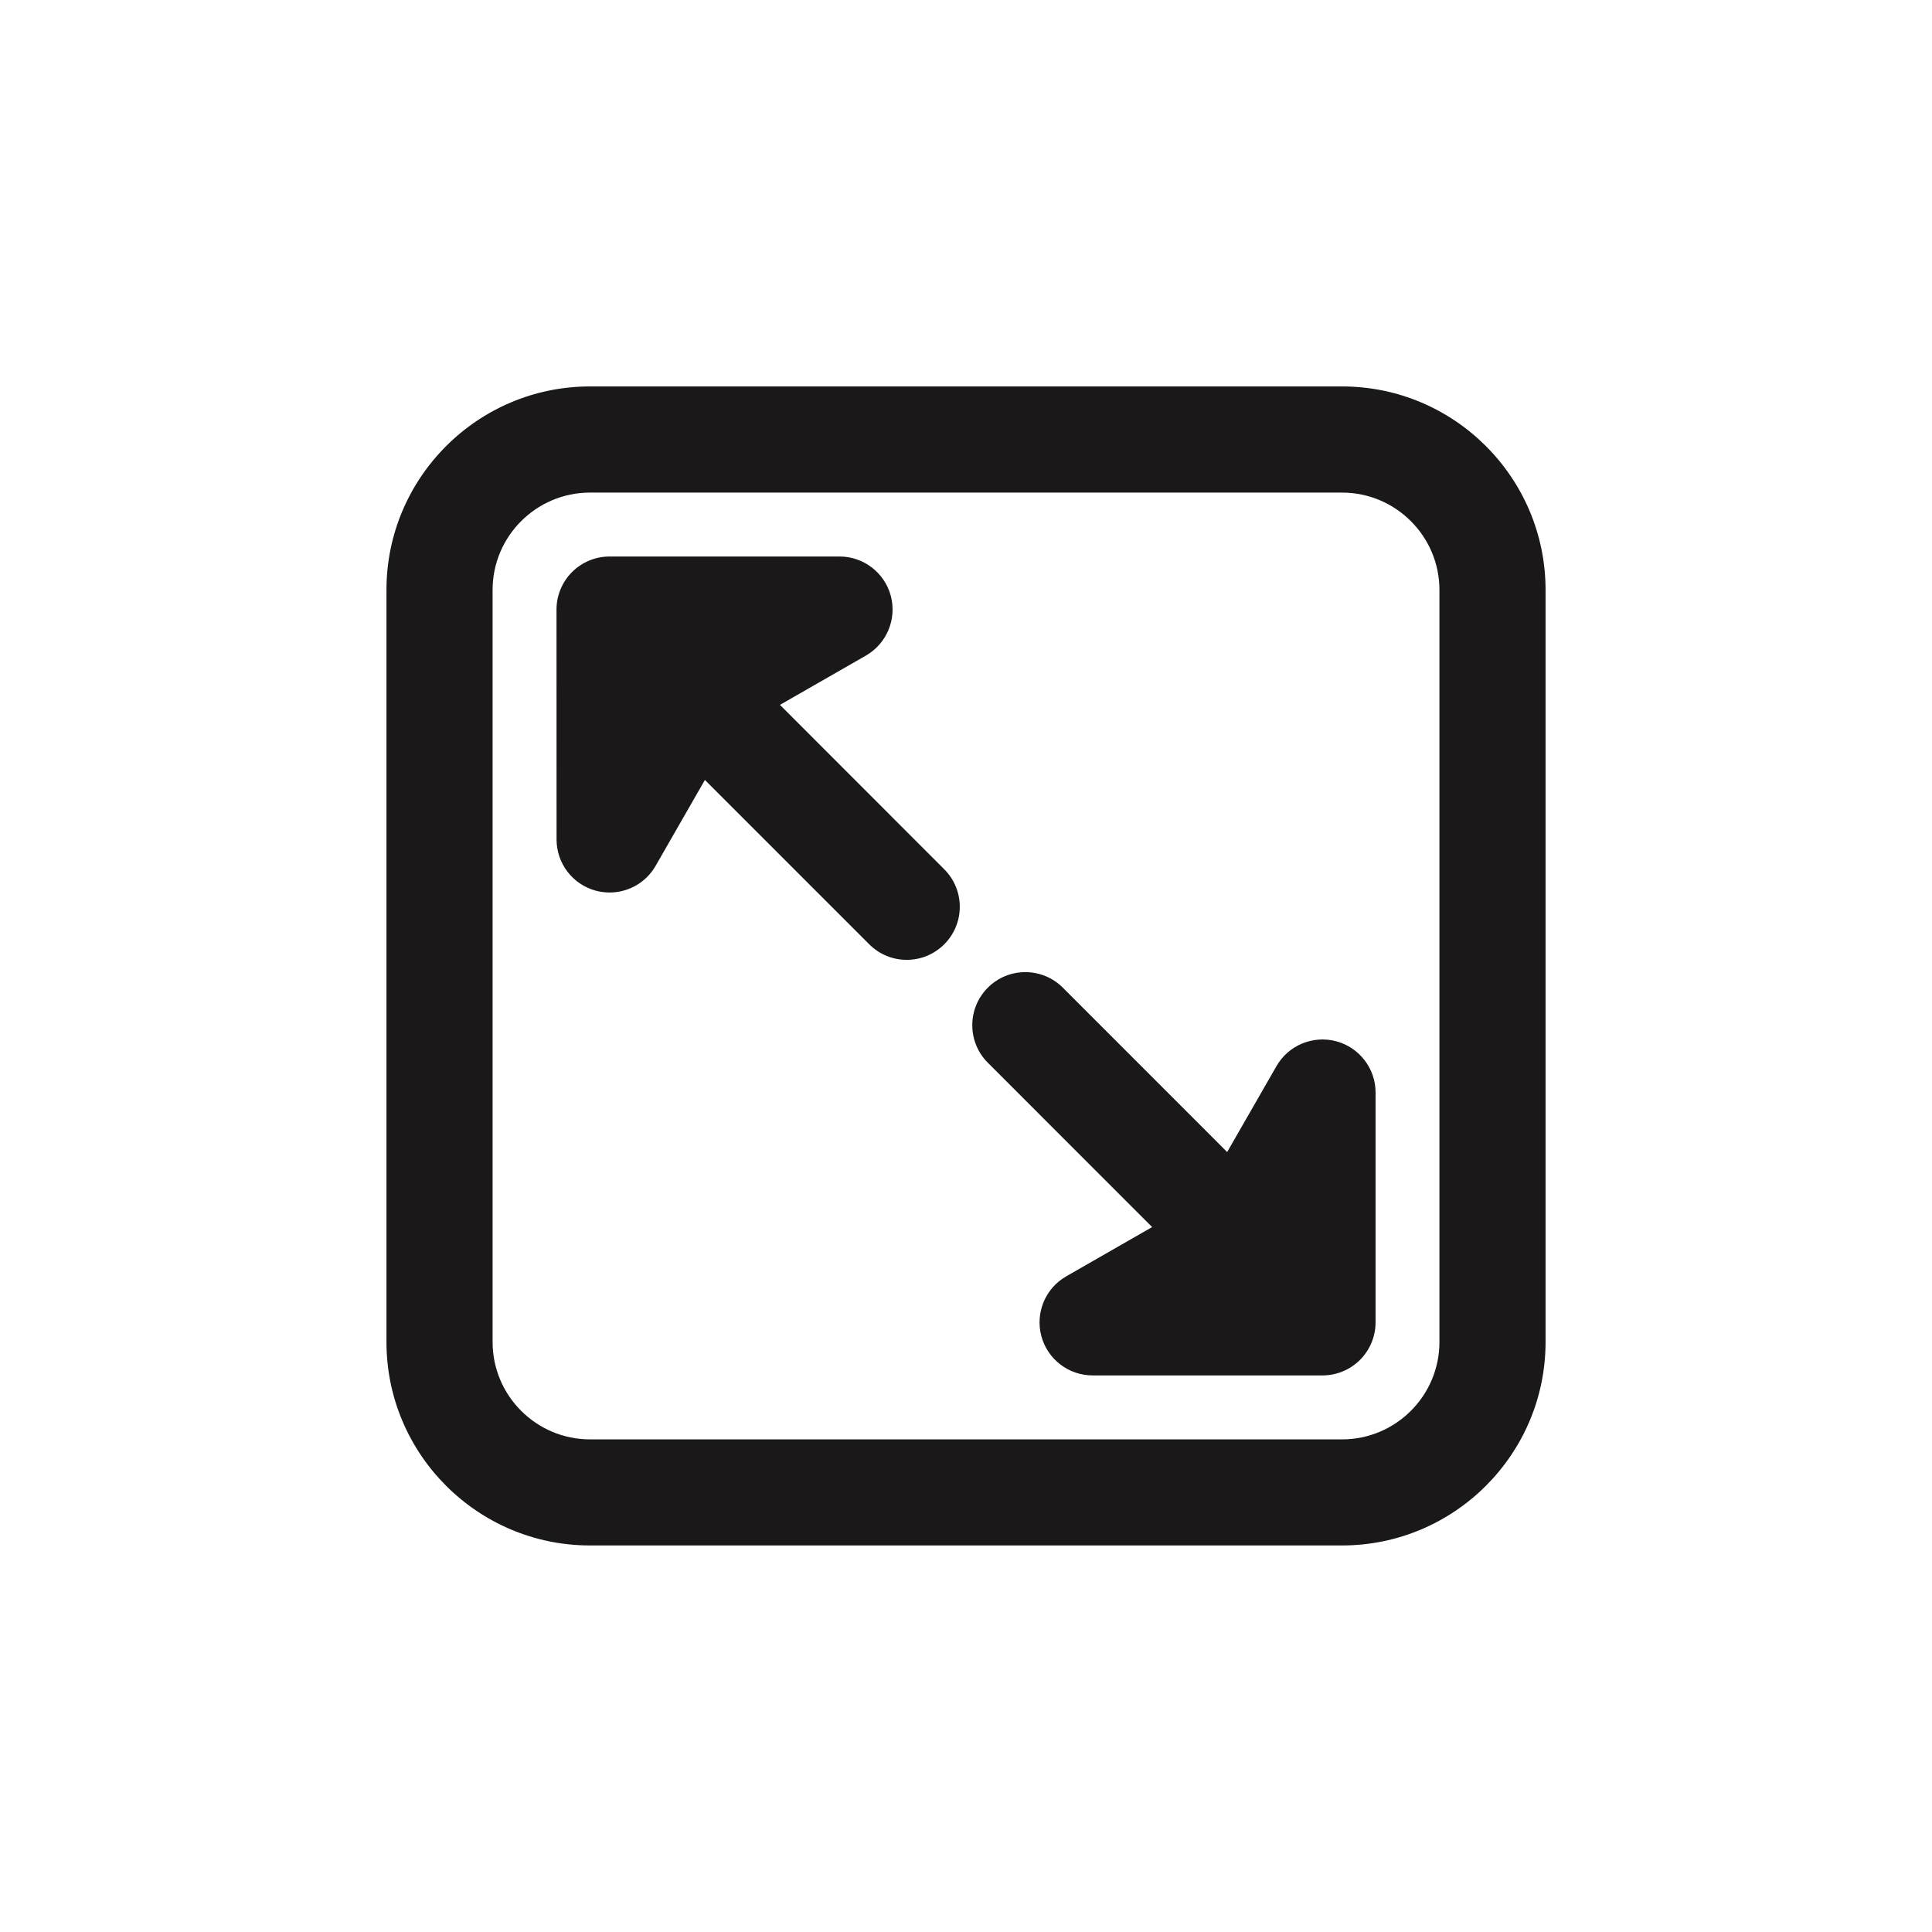
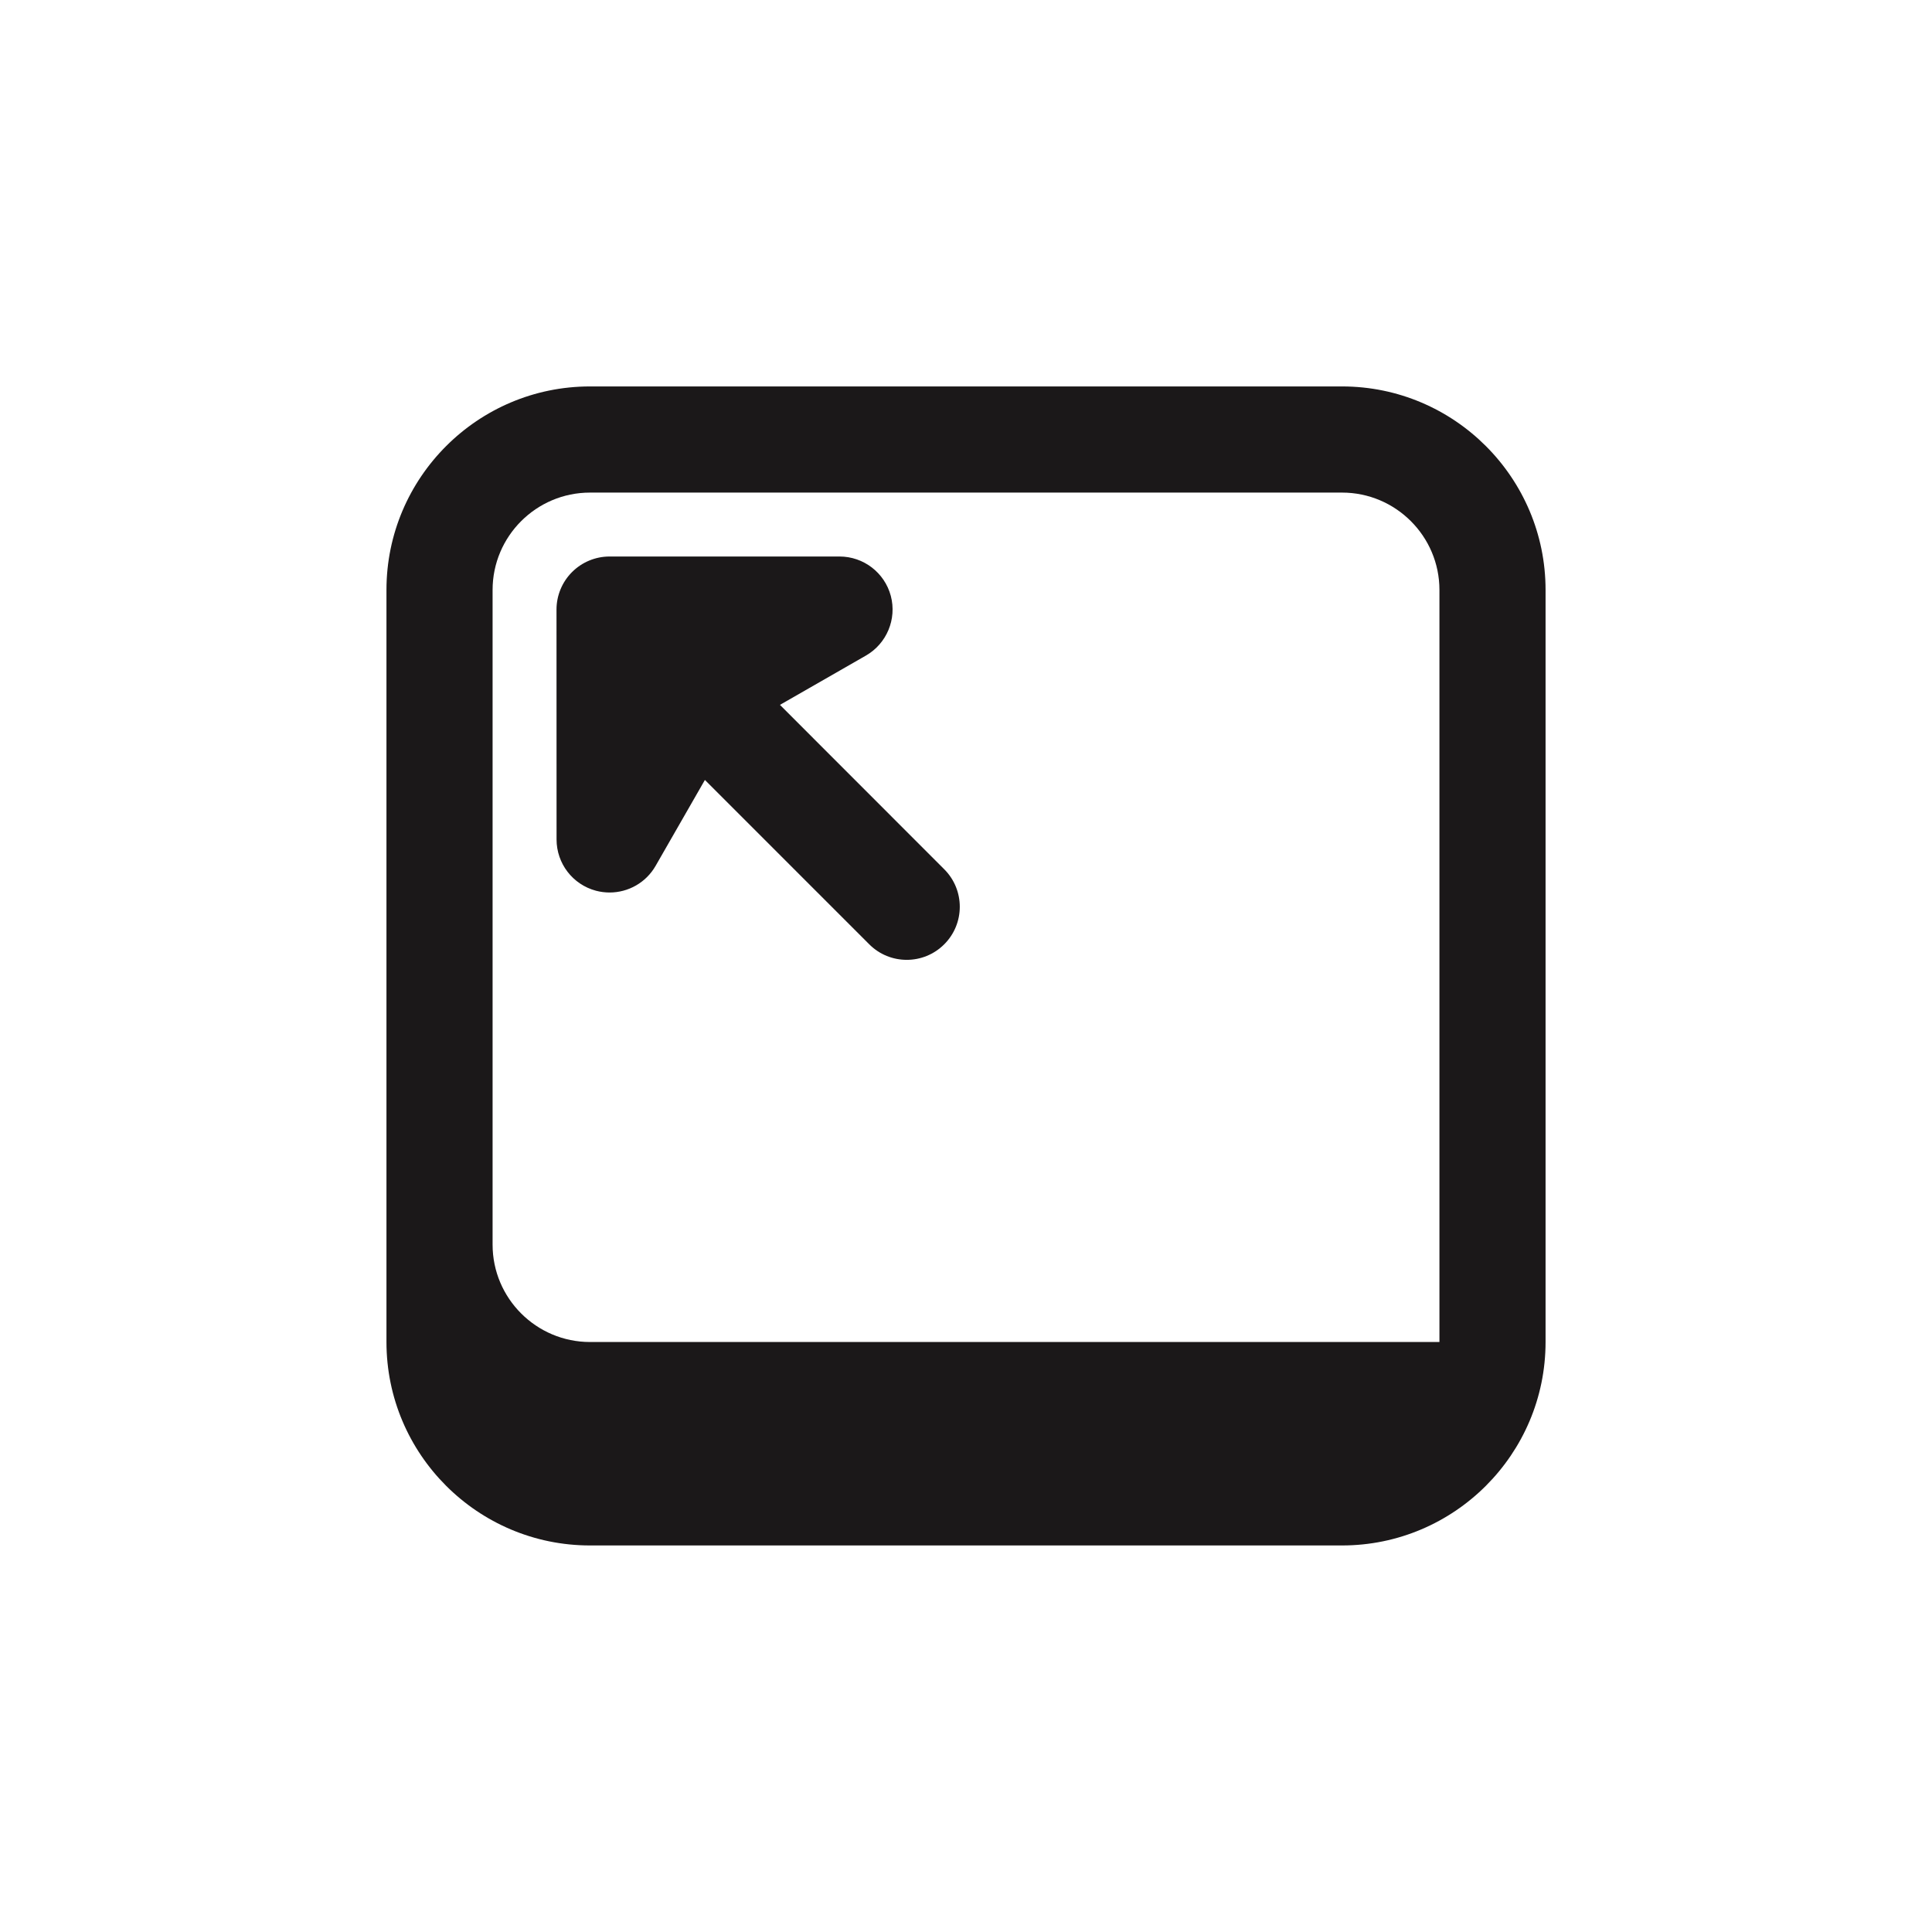
<svg xmlns="http://www.w3.org/2000/svg" version="1.1" id="Layer_1" x="0px" y="0px" width="72.818px" height="72.814px" viewBox="0 0 72.818 72.814" enable-background="new 0 0 72.818 72.814" xml:space="preserve">
  <g>
-     <path fill="#1B1819" d="M50.583,14.565H22.236c-4.229,0-7.67,3.439-7.67,7.669v28.347c0,4.229,3.44,7.668,7.67,7.668h28.347   c4.229,0,7.67-3.439,7.67-7.668V22.234C58.253,18.006,54.814,14.565,50.583,14.565z M54.253,50.581c0,2.023-1.646,3.67-3.67,3.67   H22.237c-2.023,0-3.671-1.646-3.671-3.67V22.235c0-2.022,1.646-3.669,3.671-3.669h28.346c2.021,0,3.67,1.646,3.67,3.669V50.581z" />
+     <path fill="#1B1819" d="M50.583,14.565H22.236c-4.229,0-7.67,3.439-7.67,7.669v28.347c0,4.229,3.44,7.668,7.67,7.668h28.347   c4.229,0,7.67-3.439,7.67-7.668V22.234C58.253,18.006,54.814,14.565,50.583,14.565z M54.253,50.581H22.237c-2.023,0-3.671-1.646-3.671-3.67V22.235c0-2.022,1.646-3.669,3.671-3.669h28.346c2.021,0,3.67,1.646,3.67,3.669V50.581z" />
    <path fill="#1B1819" d="M29.397,26.567l3.24-1.858c0.785-0.451,1.17-1.375,0.938-2.25c-0.234-0.875-1.026-1.484-1.934-1.484h-8.666   c-0.529,0-1.039,0.211-1.414,0.586s-0.586,0.884-0.586,1.414l0.002,8.664c0,0.906,0.608,1.699,1.484,1.933   c0.171,0.045,0.344,0.067,0.516,0.067c0.703,0,1.371-0.372,1.733-1.004l1.858-3.238l6.194,6.194   c0.39,0.391,0.901,0.586,1.414,0.586c0.512,0,1.022-0.195,1.413-0.586c0.781-0.781,0.781-2.047,0-2.828L29.397,26.567z" />
-     <path fill="#1B1819" d="M50.361,39.245c-0.877-0.23-1.799,0.15-2.25,0.938l-1.859,3.238l-6.193-6.195   c-0.781-0.781-2.049-0.781-2.828,0c-0.78,0.781-0.78,2.047,0,2.828l6.193,6.195l-3.238,1.857c-0.787,0.451-1.17,1.375-0.938,2.25   c0.234,0.875,1.025,1.484,1.934,1.484h8.664c0.531,0,1.039-0.211,1.414-0.586s0.586-0.885,0.586-1.414v-8.664   C51.845,40.272,51.236,39.479,50.361,39.245z" />
  </g>
</svg>